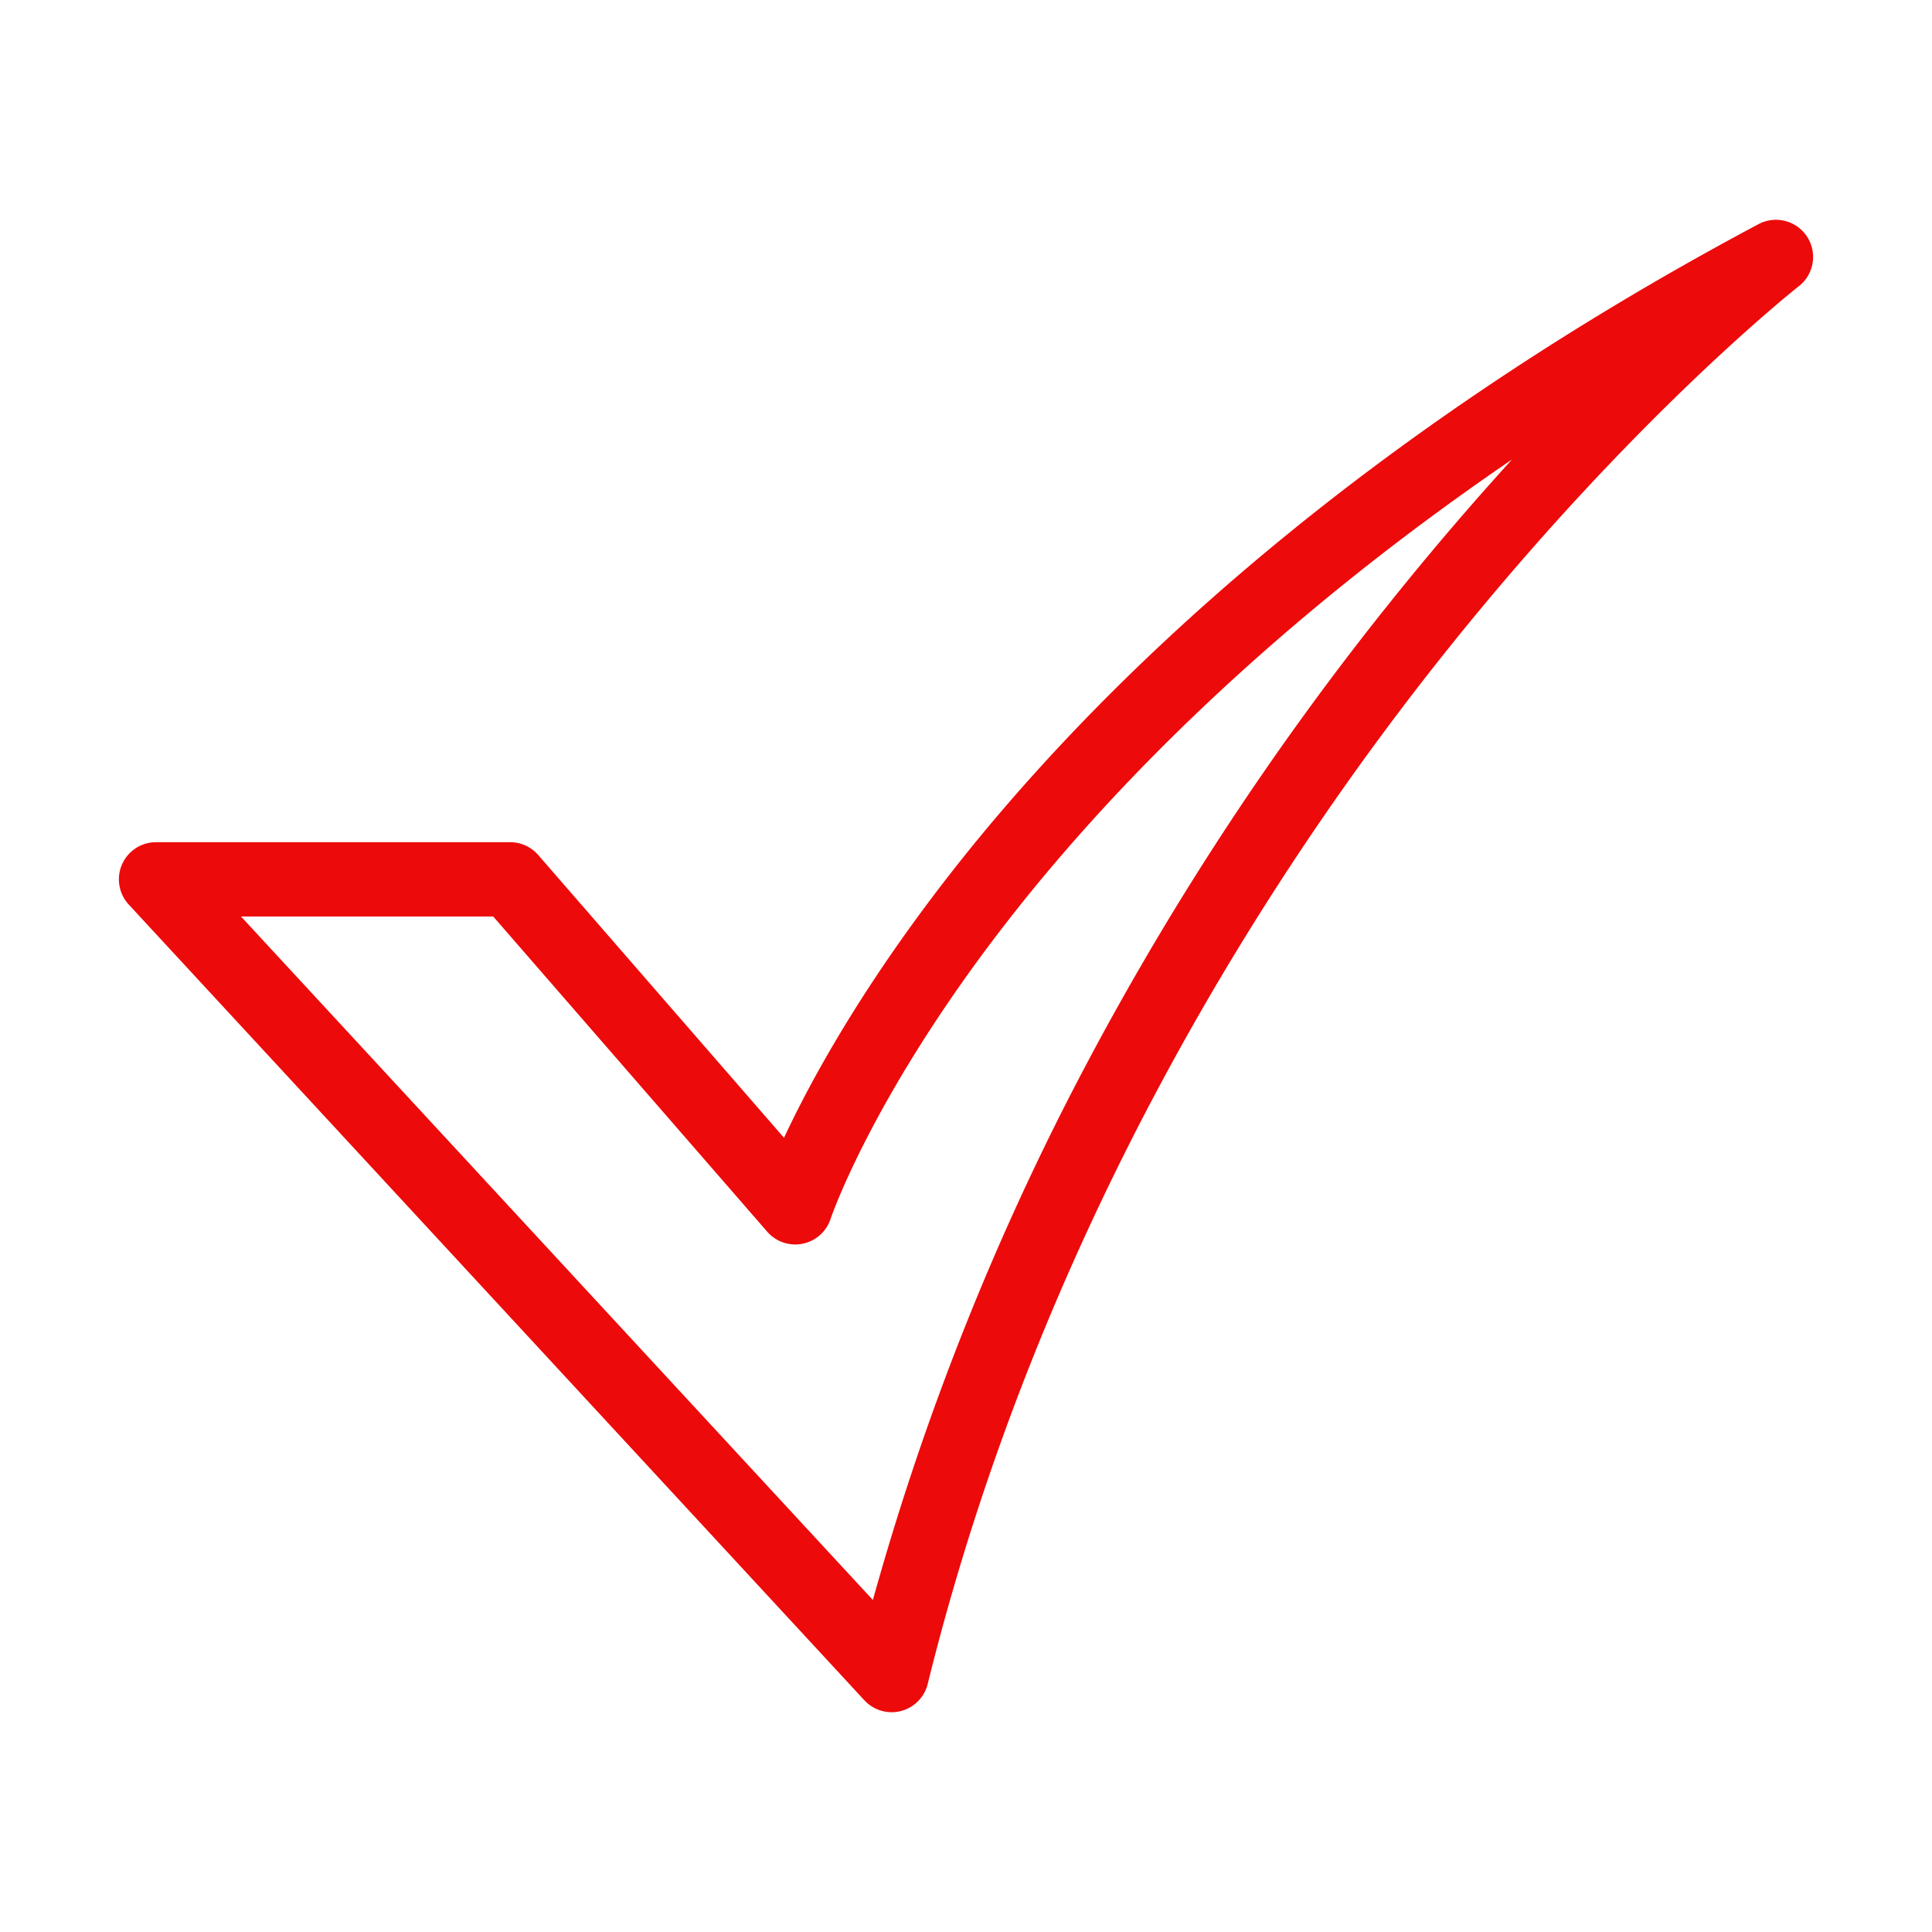
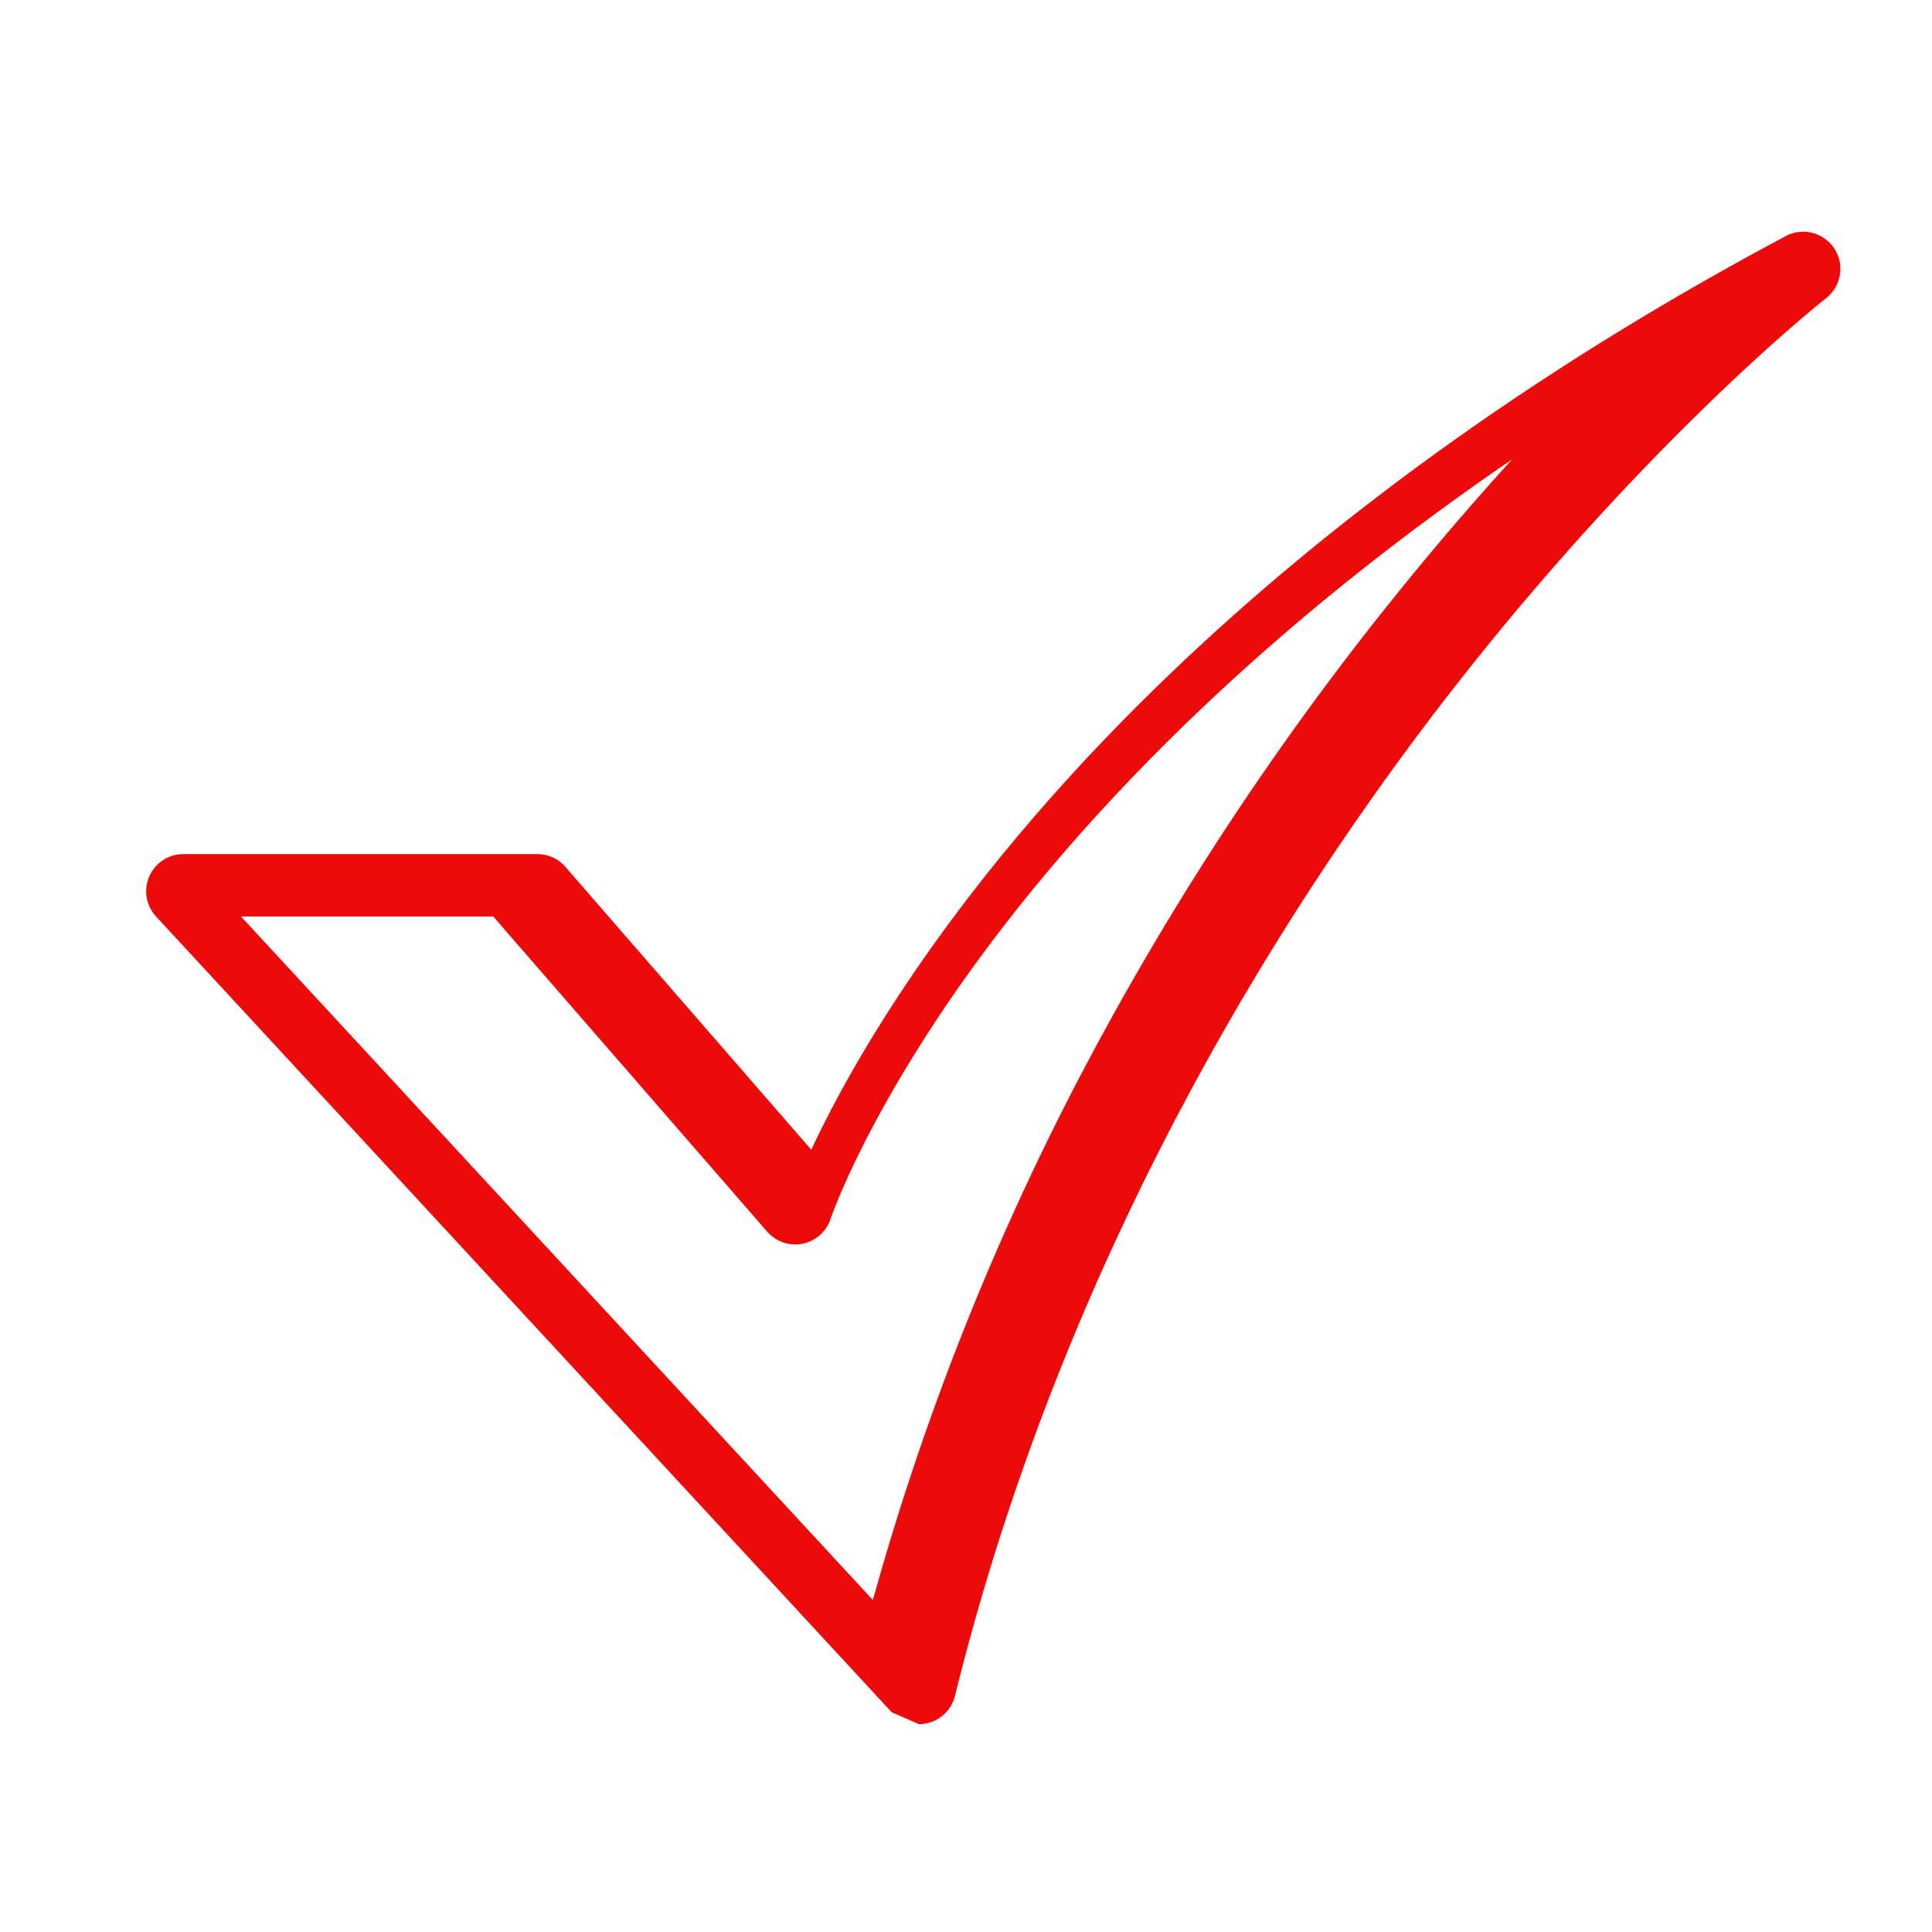
<svg xmlns="http://www.w3.org/2000/svg" width="512" height="512" x="0" y="0" viewBox="0 0 520 520" style="enable-background:new 0 0 512 512" xml:space="preserve" class="">
  <g>
    <g id="_6-Check" data-name="6-Check">
-       <path d="m239.987 460.841a10 10 0 0 1 -7.343-3.213l-197.987-214.165a10 10 0 0 1 7.343-16.788h95.3a10.006 10.006 0 0 1 7.548 3.439l66.168 76.124c7.151-15.286 20.994-40.738 45.286-71.752 35.912-45.85 102.71-113.281 216.994-174.153a10 10 0 0 1 10.85 16.712c-.436.341-44.5 35.041-95.212 98.6-46.672 58.49-108.714 154.13-139.243 277.6a10 10 0 0 1 -9.707 7.6zm-175.124-214.166 170.073 183.97a719.737 719.737 0 0 1 58.753-146.623 789.83 789.83 0 0 1 80.016-121.357c11.607-14.523 22.821-27.536 33.259-39-65.788 44.896-108.278 89.335-134.152 122.184-37.552 47.68-49.16 81.9-49.272 82.242a10.009 10.009 0 0 1 -17.04 3.429l-73.749-84.845z" fill="#ed0a0a" data-original="#000000" class="" />
+       <path d="m239.987 460.841l-197.987-214.165a10 10 0 0 1 7.343-16.788h95.3a10.006 10.006 0 0 1 7.548 3.439l66.168 76.124c7.151-15.286 20.994-40.738 45.286-71.752 35.912-45.85 102.71-113.281 216.994-174.153a10 10 0 0 1 10.85 16.712c-.436.341-44.5 35.041-95.212 98.6-46.672 58.49-108.714 154.13-139.243 277.6a10 10 0 0 1 -9.707 7.6zm-175.124-214.166 170.073 183.97a719.737 719.737 0 0 1 58.753-146.623 789.83 789.83 0 0 1 80.016-121.357c11.607-14.523 22.821-27.536 33.259-39-65.788 44.896-108.278 89.335-134.152 122.184-37.552 47.68-49.16 81.9-49.272 82.242a10.009 10.009 0 0 1 -17.04 3.429l-73.749-84.845z" fill="#ed0a0a" data-original="#000000" class="" />
    </g>
  </g>
</svg>